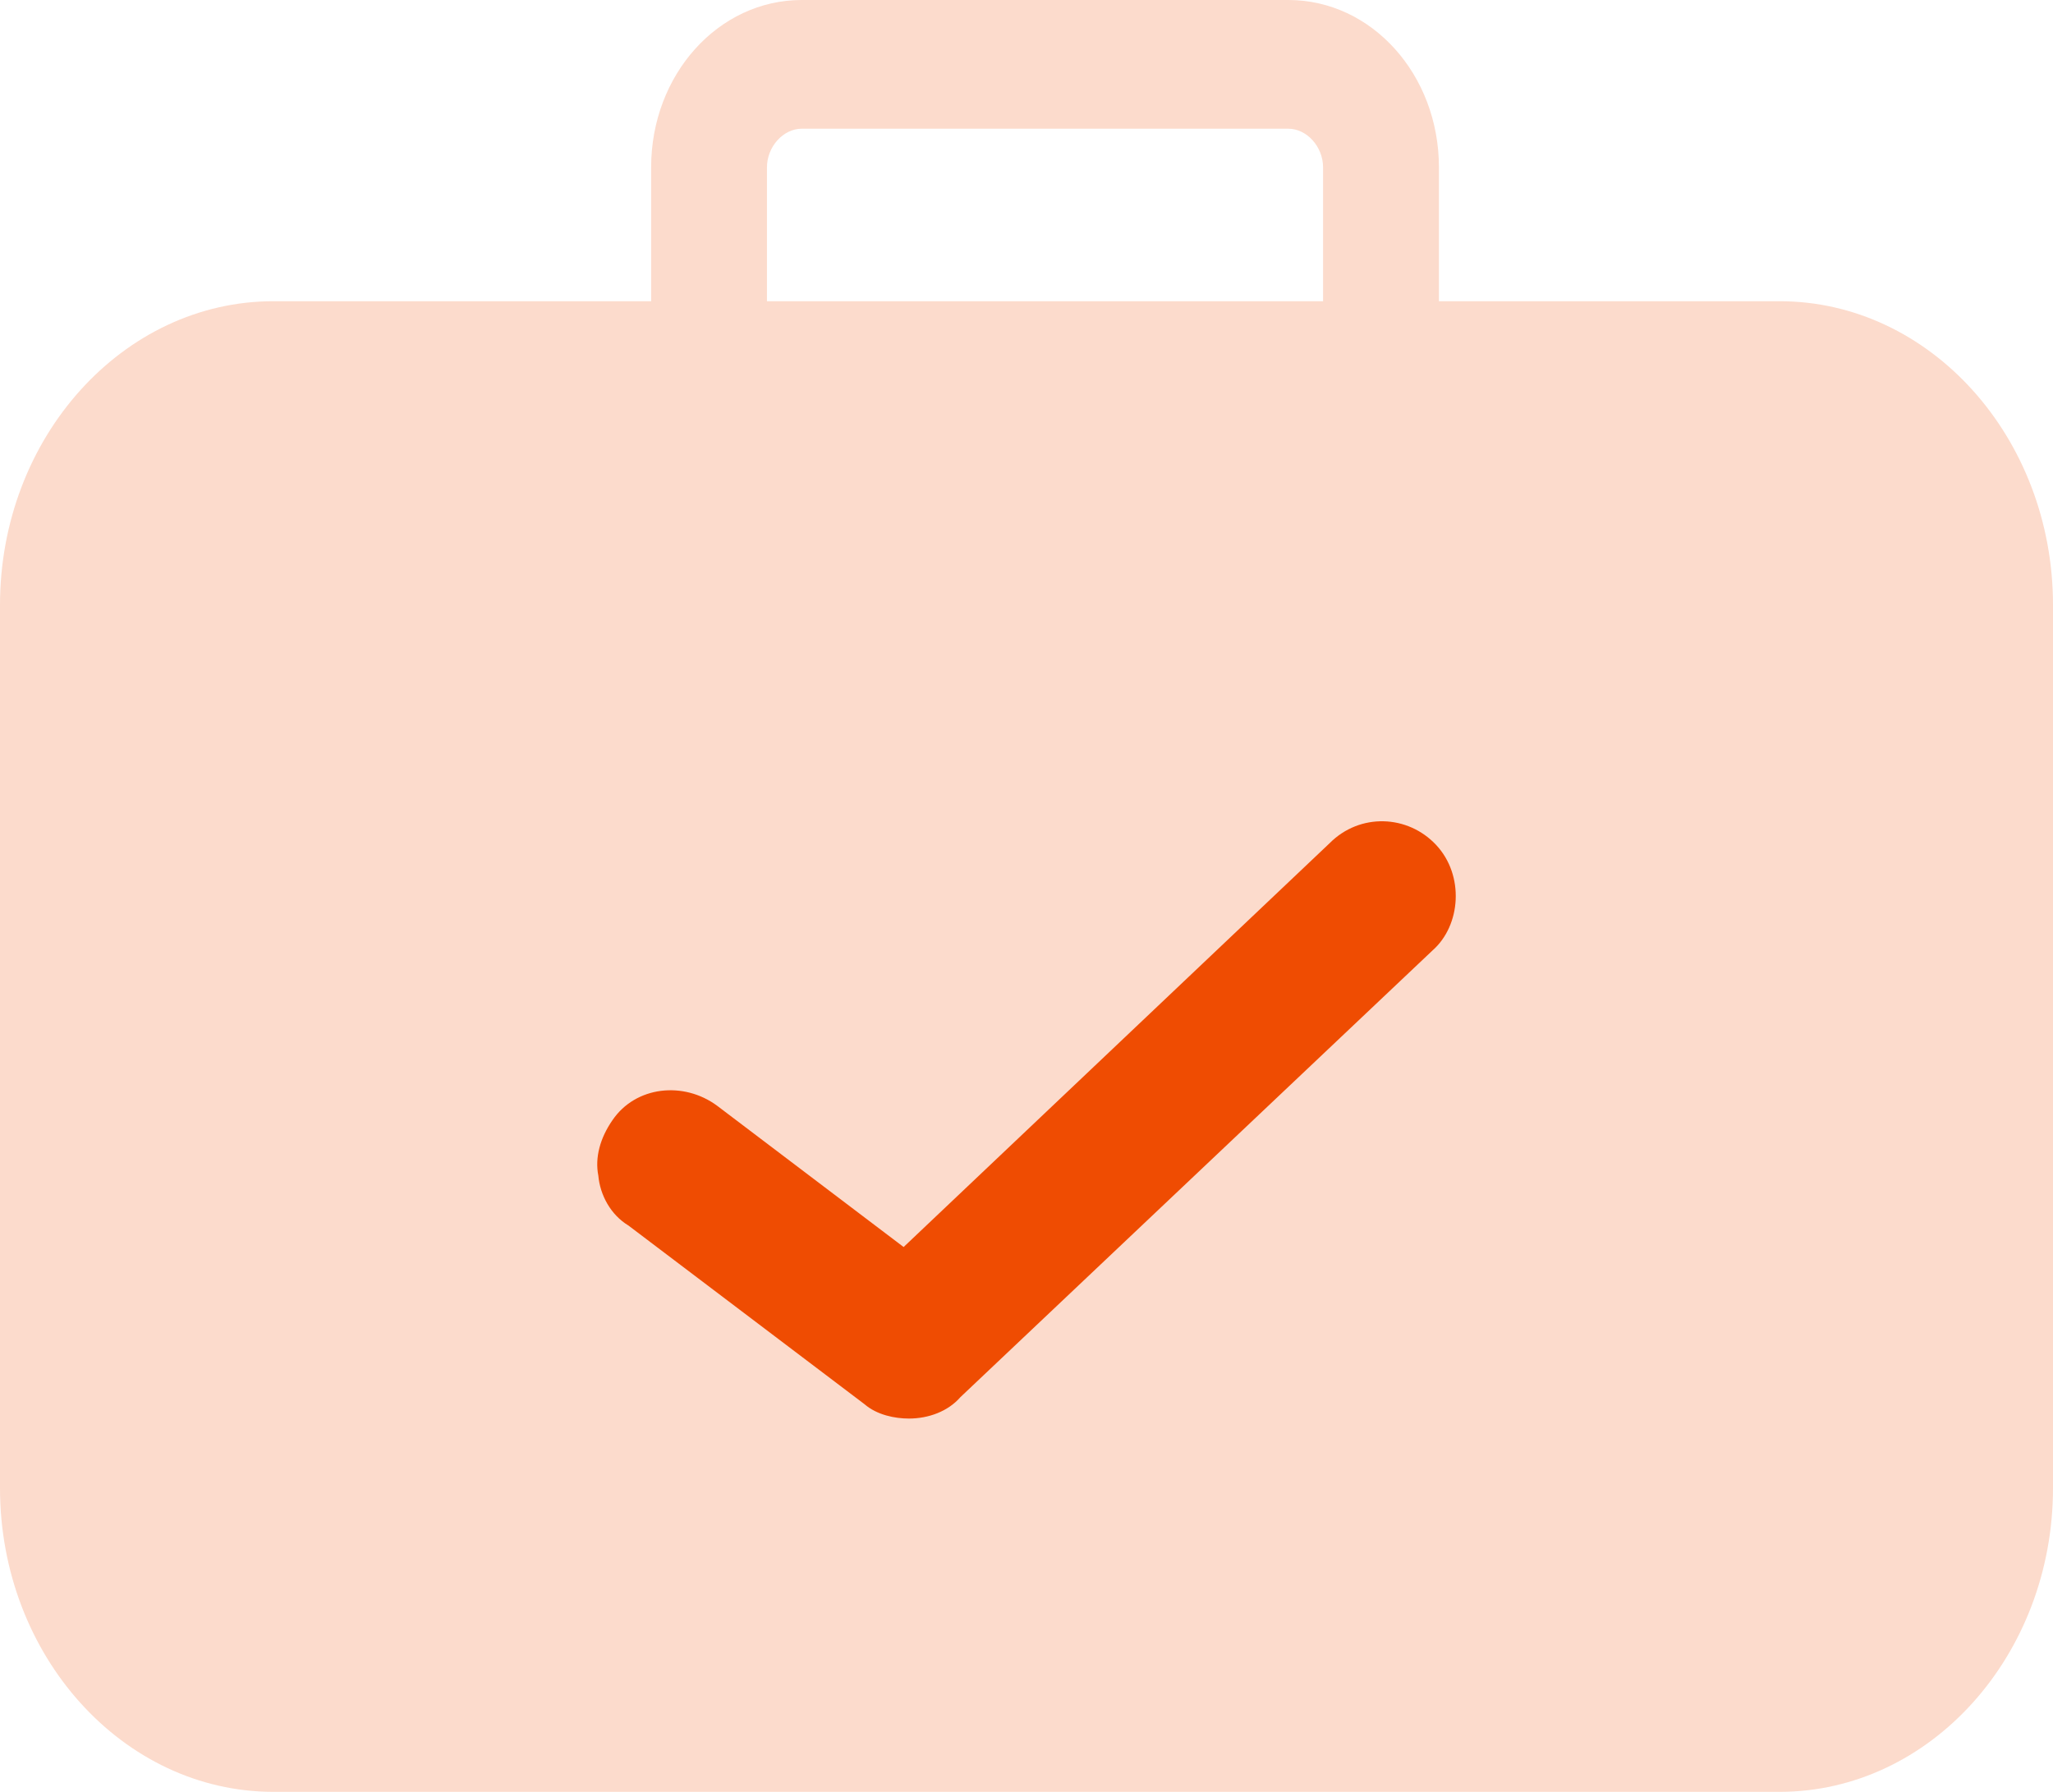
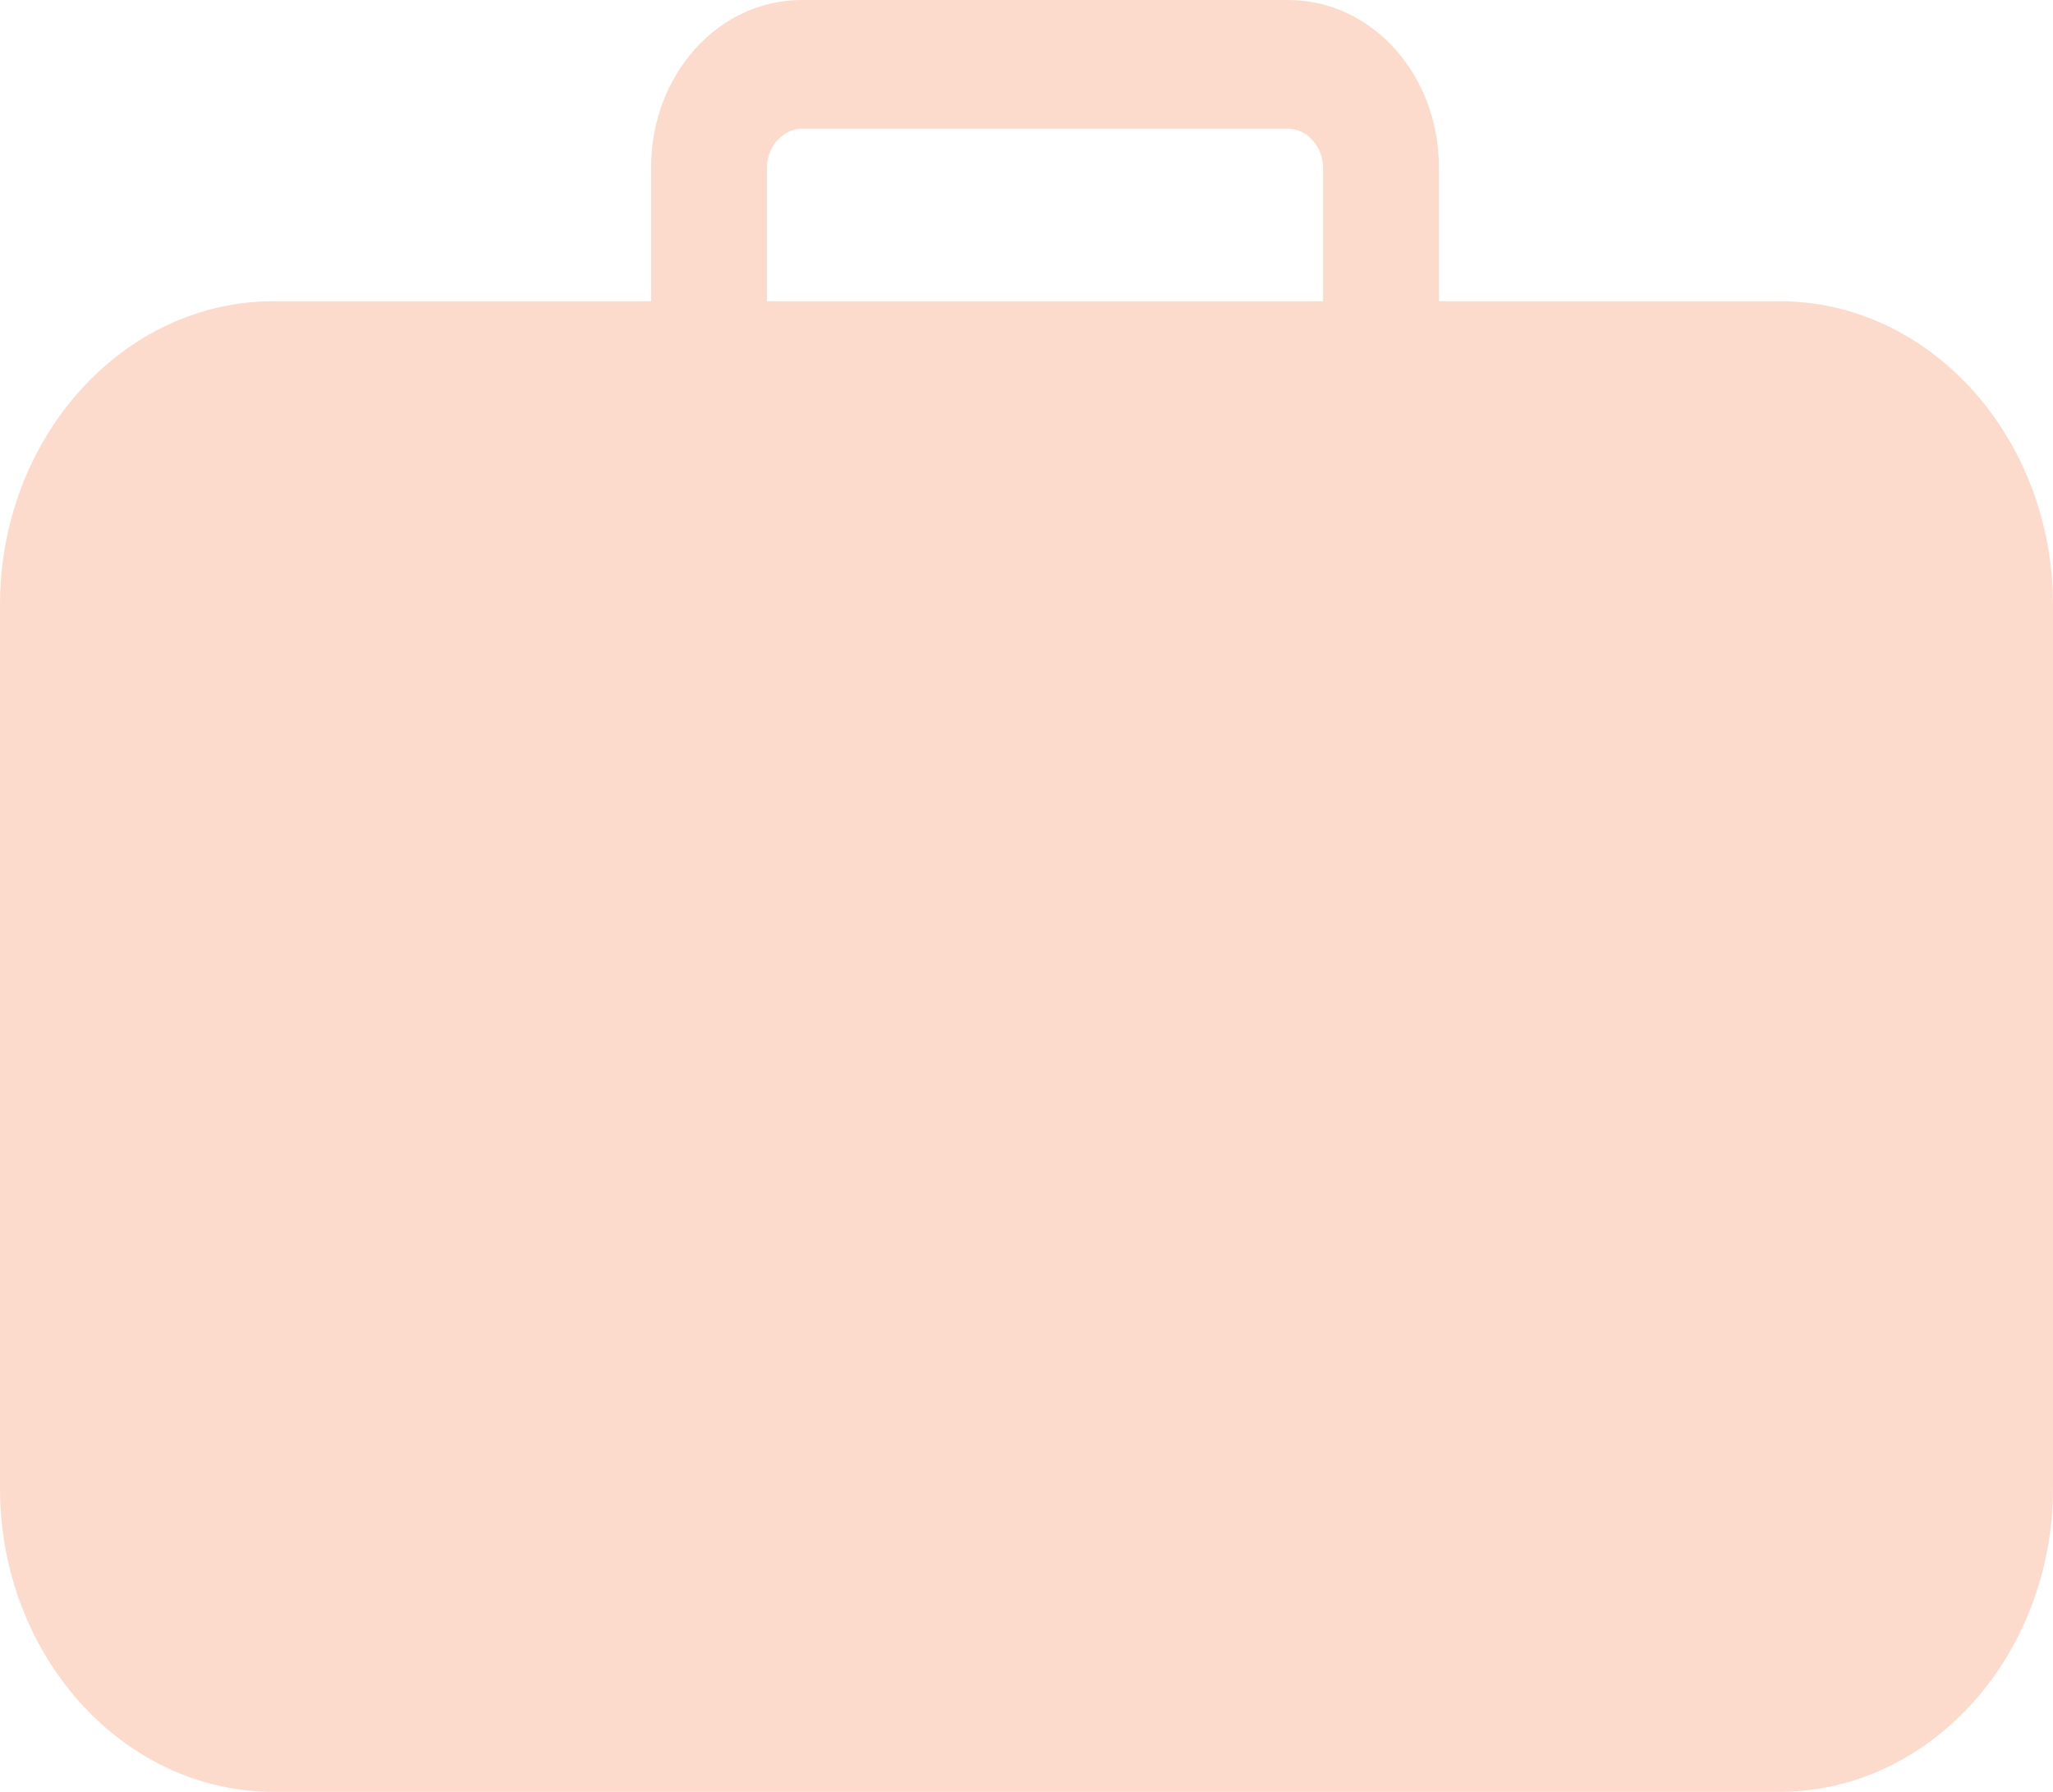
<svg xmlns="http://www.w3.org/2000/svg" width="55" height="48" viewBox="0 0 55 48" fill="none">
  <path d="M47.675 8.069H38.549V4.483C38.549 2 36.749 0 34.515 0H21.478C19.244 0 17.444 2 17.444 4.483V8.069H7.325C3.29 8.069 0 11.724 0 16.207V39.862C0 44.345 3.29 48 7.325 48H47.675C51.71 48 55 44.345 55 39.862V16.207C55 11.724 51.71 8.069 47.675 8.069ZM20.547 4.483C20.547 3.931 20.982 3.448 21.478 3.448H34.514C35.011 3.448 35.445 3.931 35.445 4.483V8.069H20.547L20.547 4.483Z" fill="#FCDBCC" />
-   <path d="M25.73 37.426L38.379 25.459C39.14 24.789 39.236 23.449 38.475 22.635C37.714 21.821 36.43 21.773 35.621 22.587L24.208 33.405L19.215 29.623C18.311 28.953 17.028 29.097 16.409 30.006C16.076 30.485 15.934 31.011 16.029 31.49C16.076 32.017 16.362 32.543 16.837 32.83L23.162 37.617C23.495 37.904 23.971 38 24.351 38C24.874 38 25.397 37.809 25.73 37.426Z" fill="#EF4C02" />
</svg>